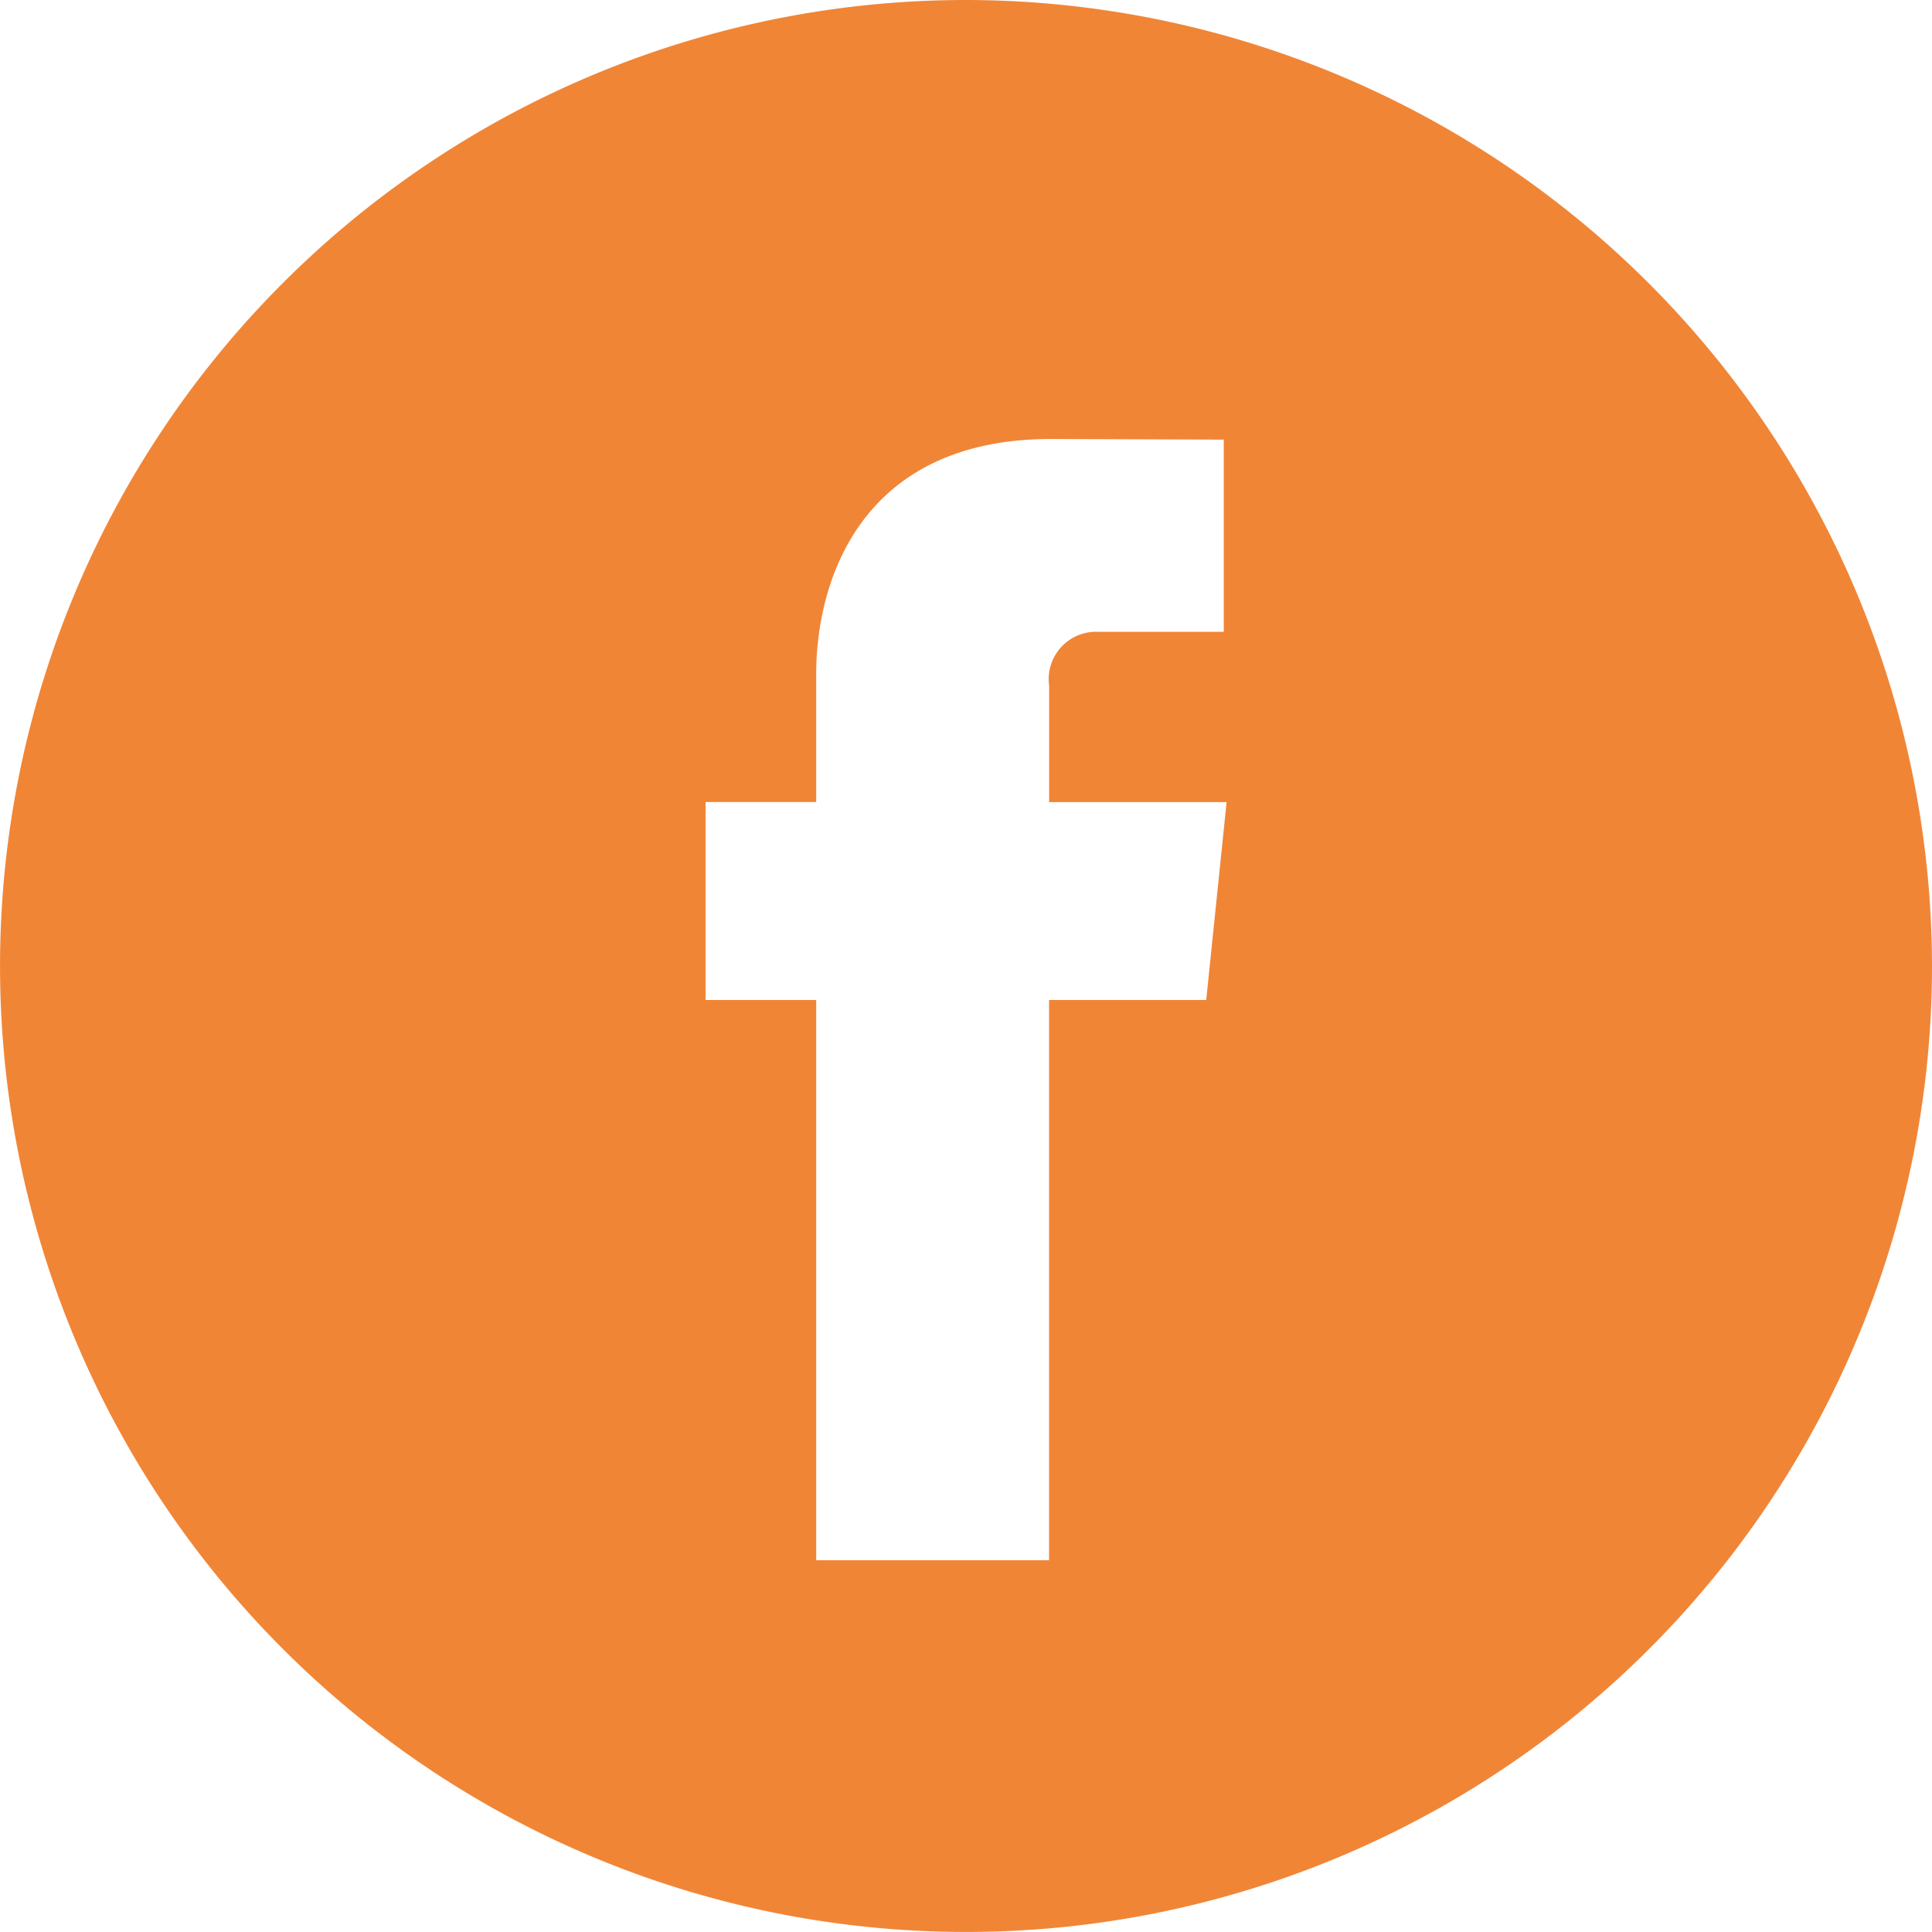
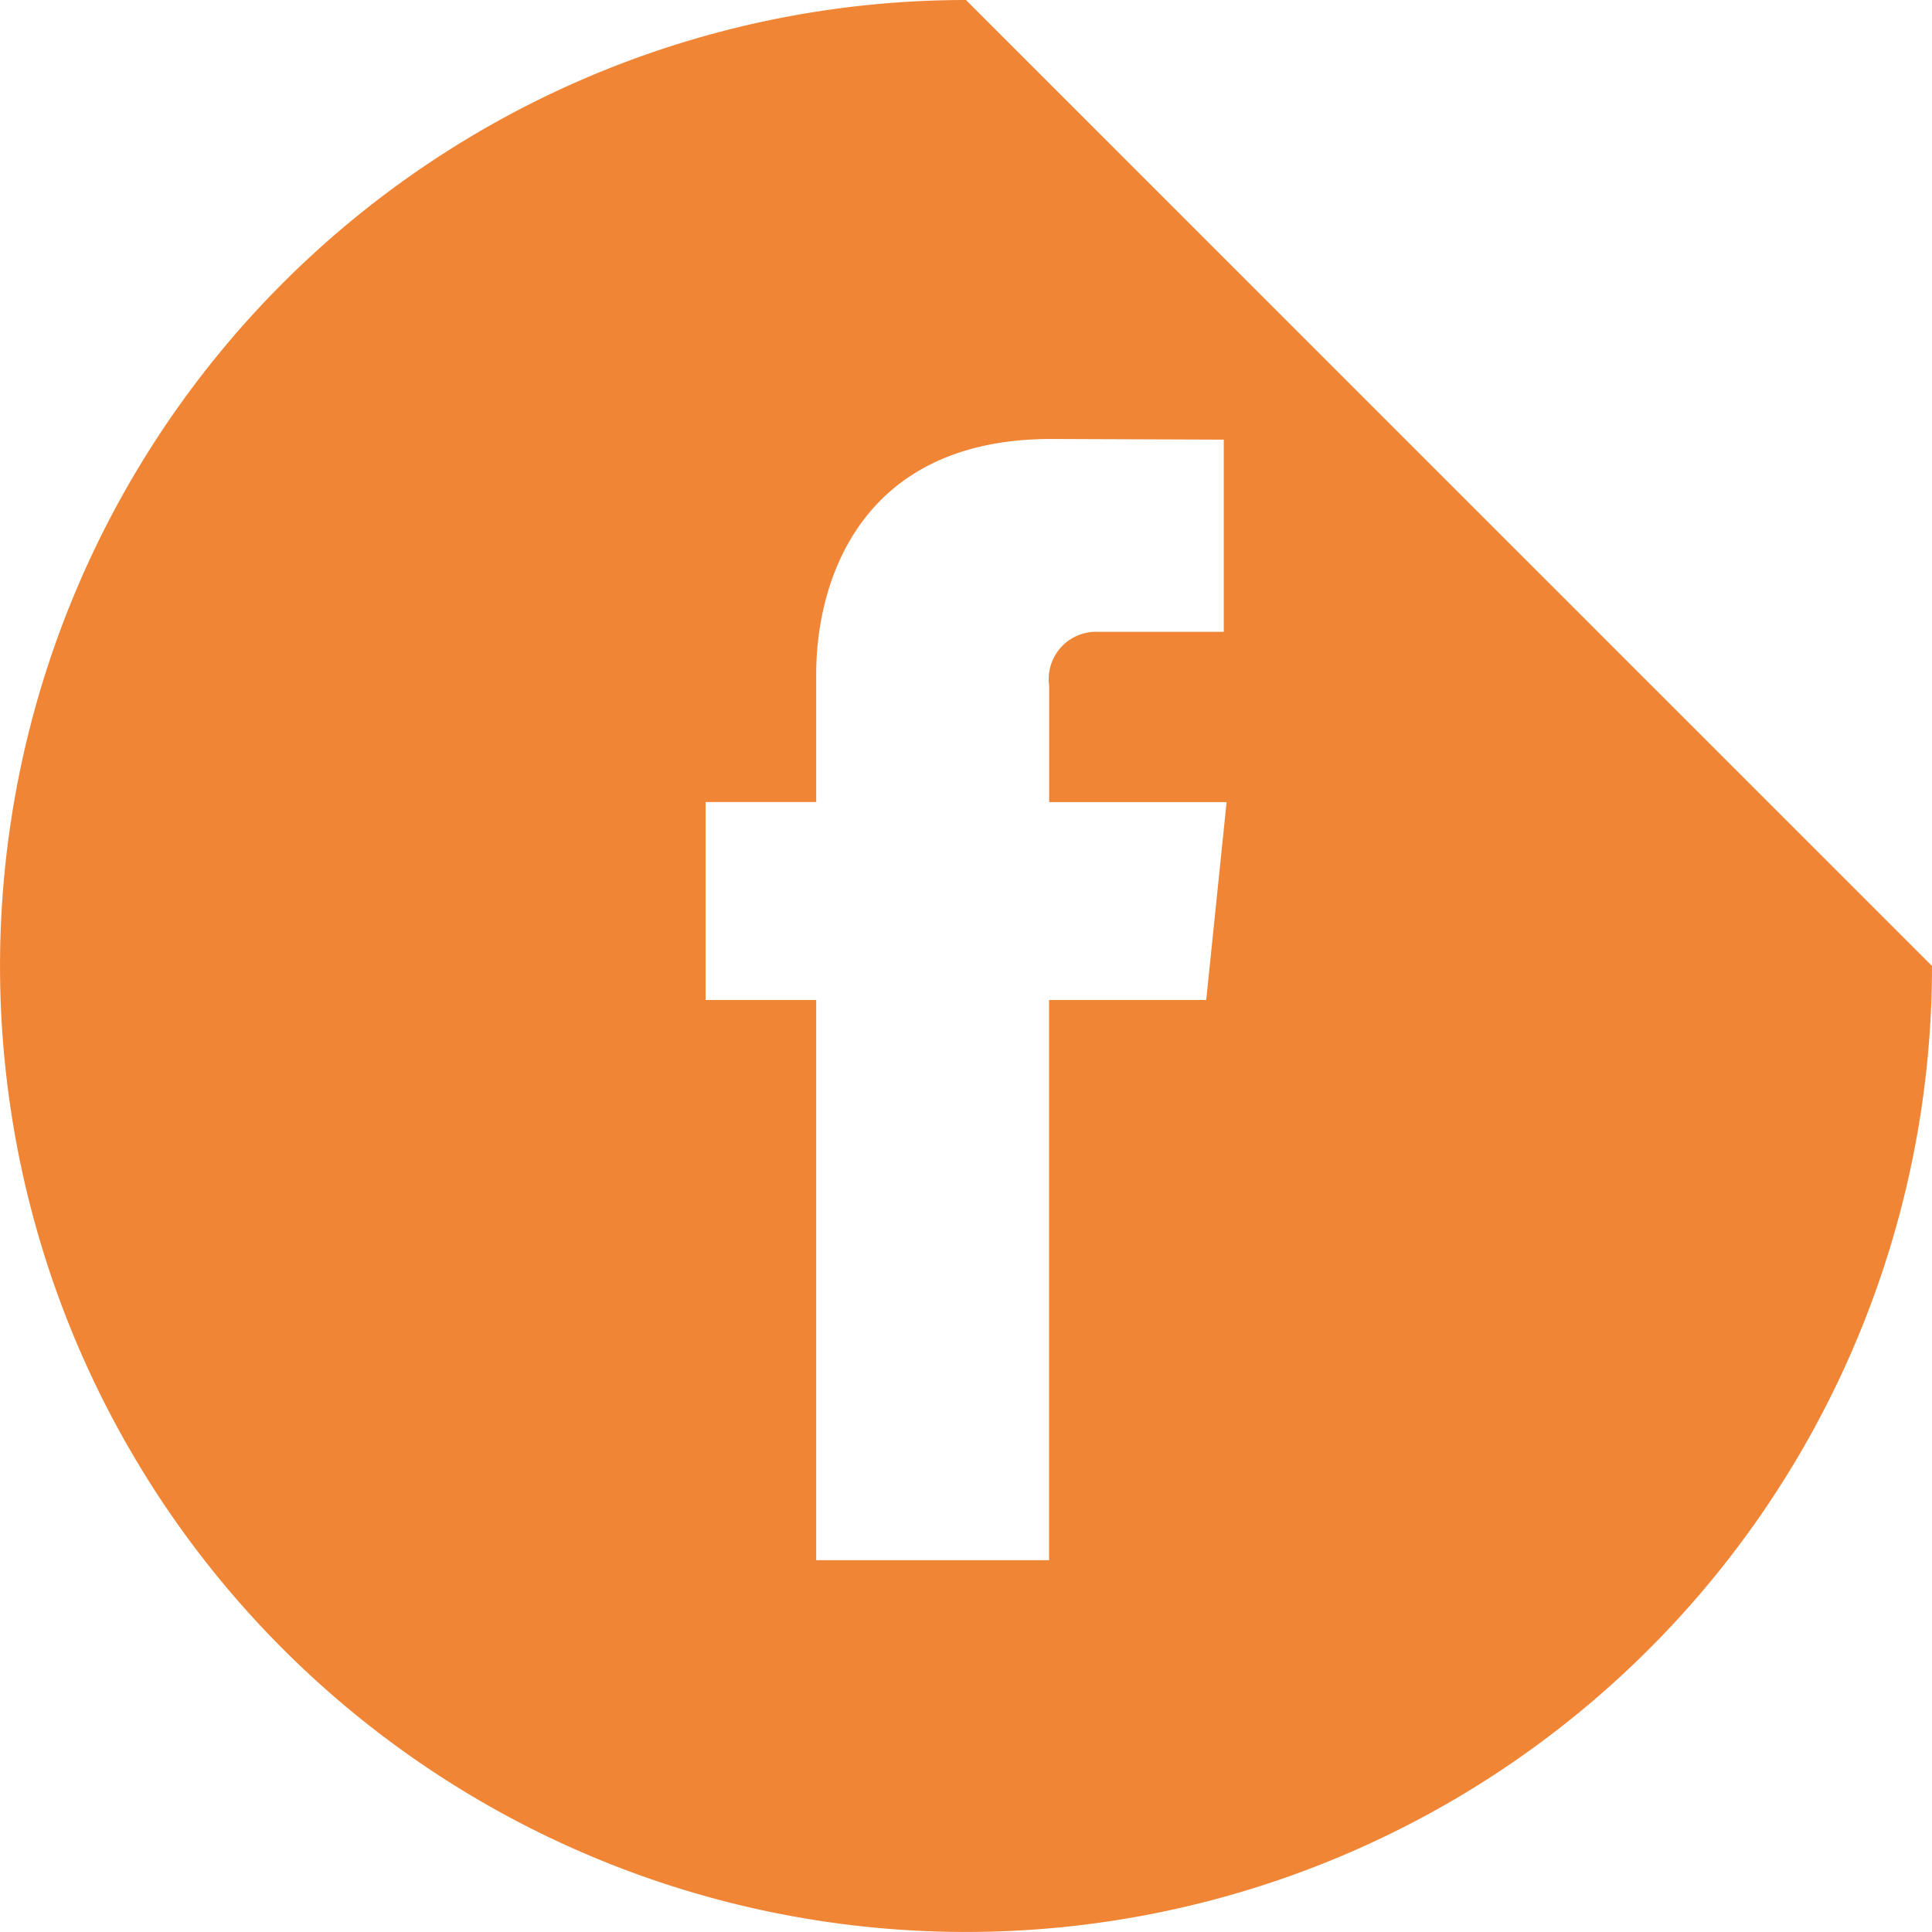
<svg xmlns="http://www.w3.org/2000/svg" width="47.157" height="47.157" viewBox="0 0 47.157 47.157">
  <g data-name="Group 1606">
-     <path data-name="Path 728" d="M23.578 0a23.578 23.578 0 1 0 23.579 23.578A23.605 23.605 0 0 0 23.578 0zm5.864 24.409h-3.836v13.672h-5.684V24.409h-2.7v-4.833h2.7v-3.125c0-2.239 1.064-5.736 5.736-5.736l4.212.016v4.691h-3.057a1.157 1.157 0 0 0-1.205 1.316v2.84h4.331z" style="fill:#f18536" />
+     <path data-name="Path 728" d="M23.578 0a23.578 23.578 0 1 0 23.579 23.578zm5.864 24.409h-3.836v13.672h-5.684V24.409h-2.7v-4.833h2.7v-3.125c0-2.239 1.064-5.736 5.736-5.736l4.212.016v4.691h-3.057a1.157 1.157 0 0 0-1.205 1.316v2.84h4.331z" style="fill:#f18536" />
  </g>
</svg>